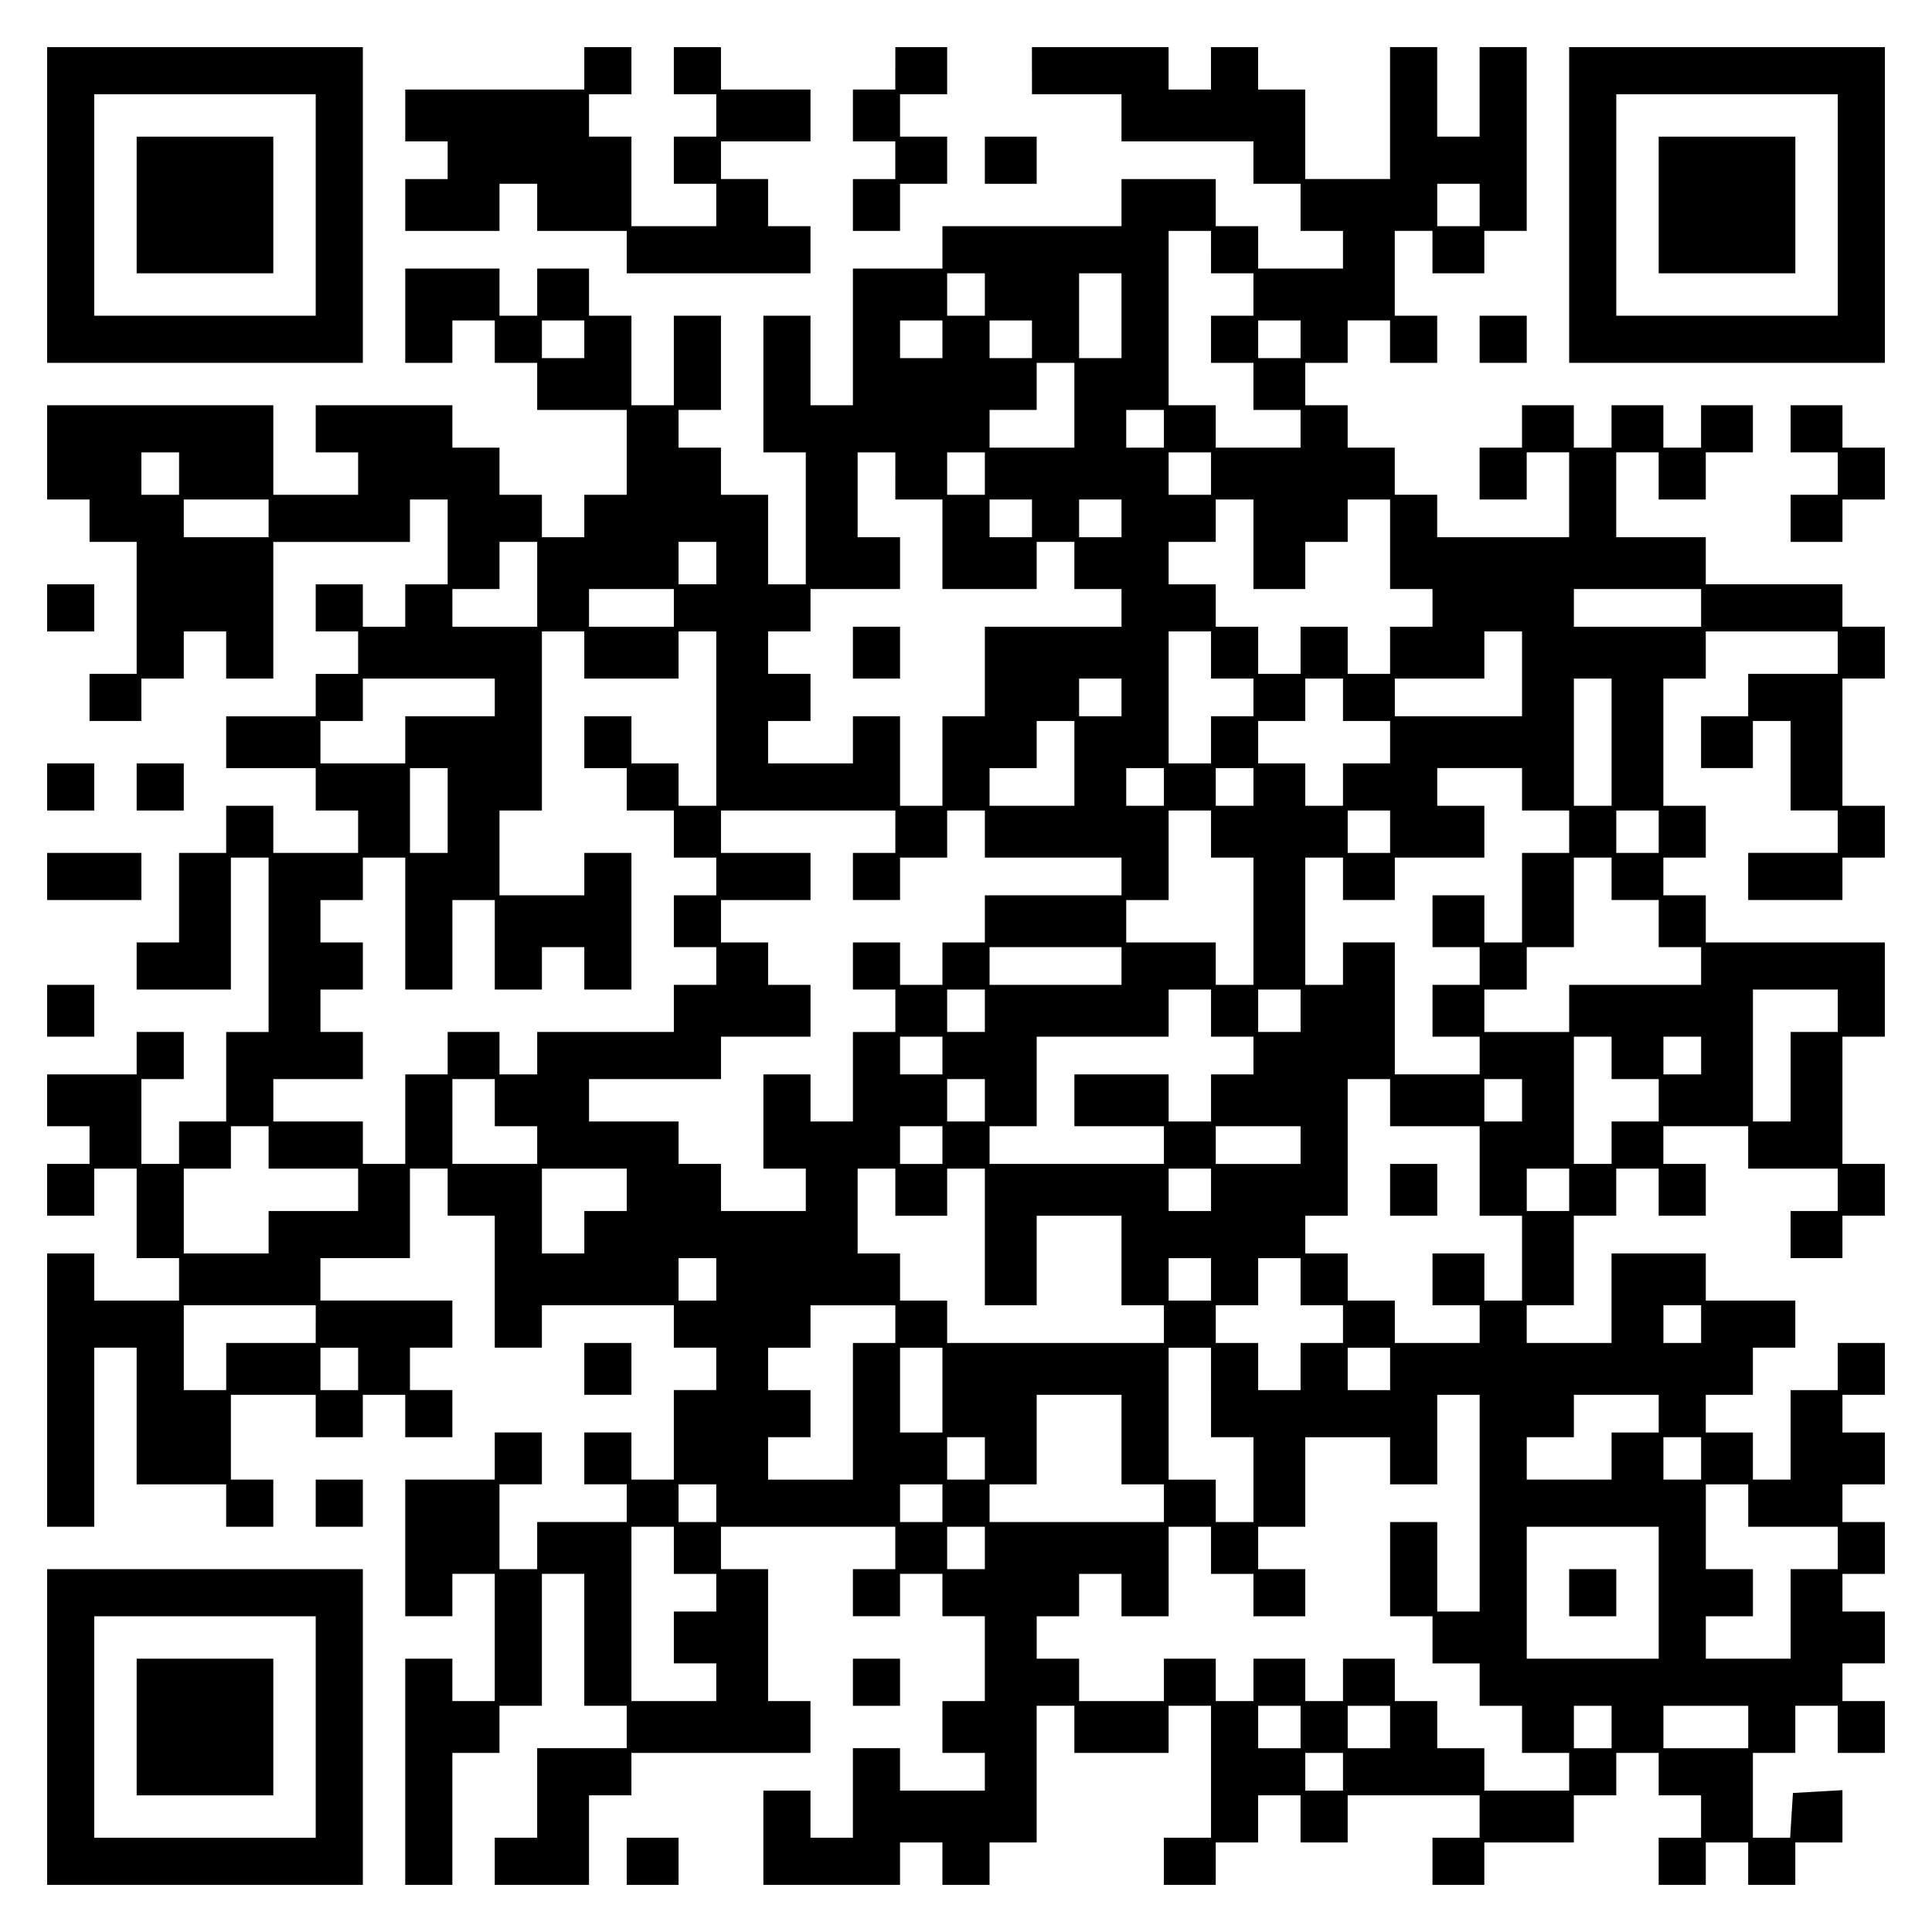
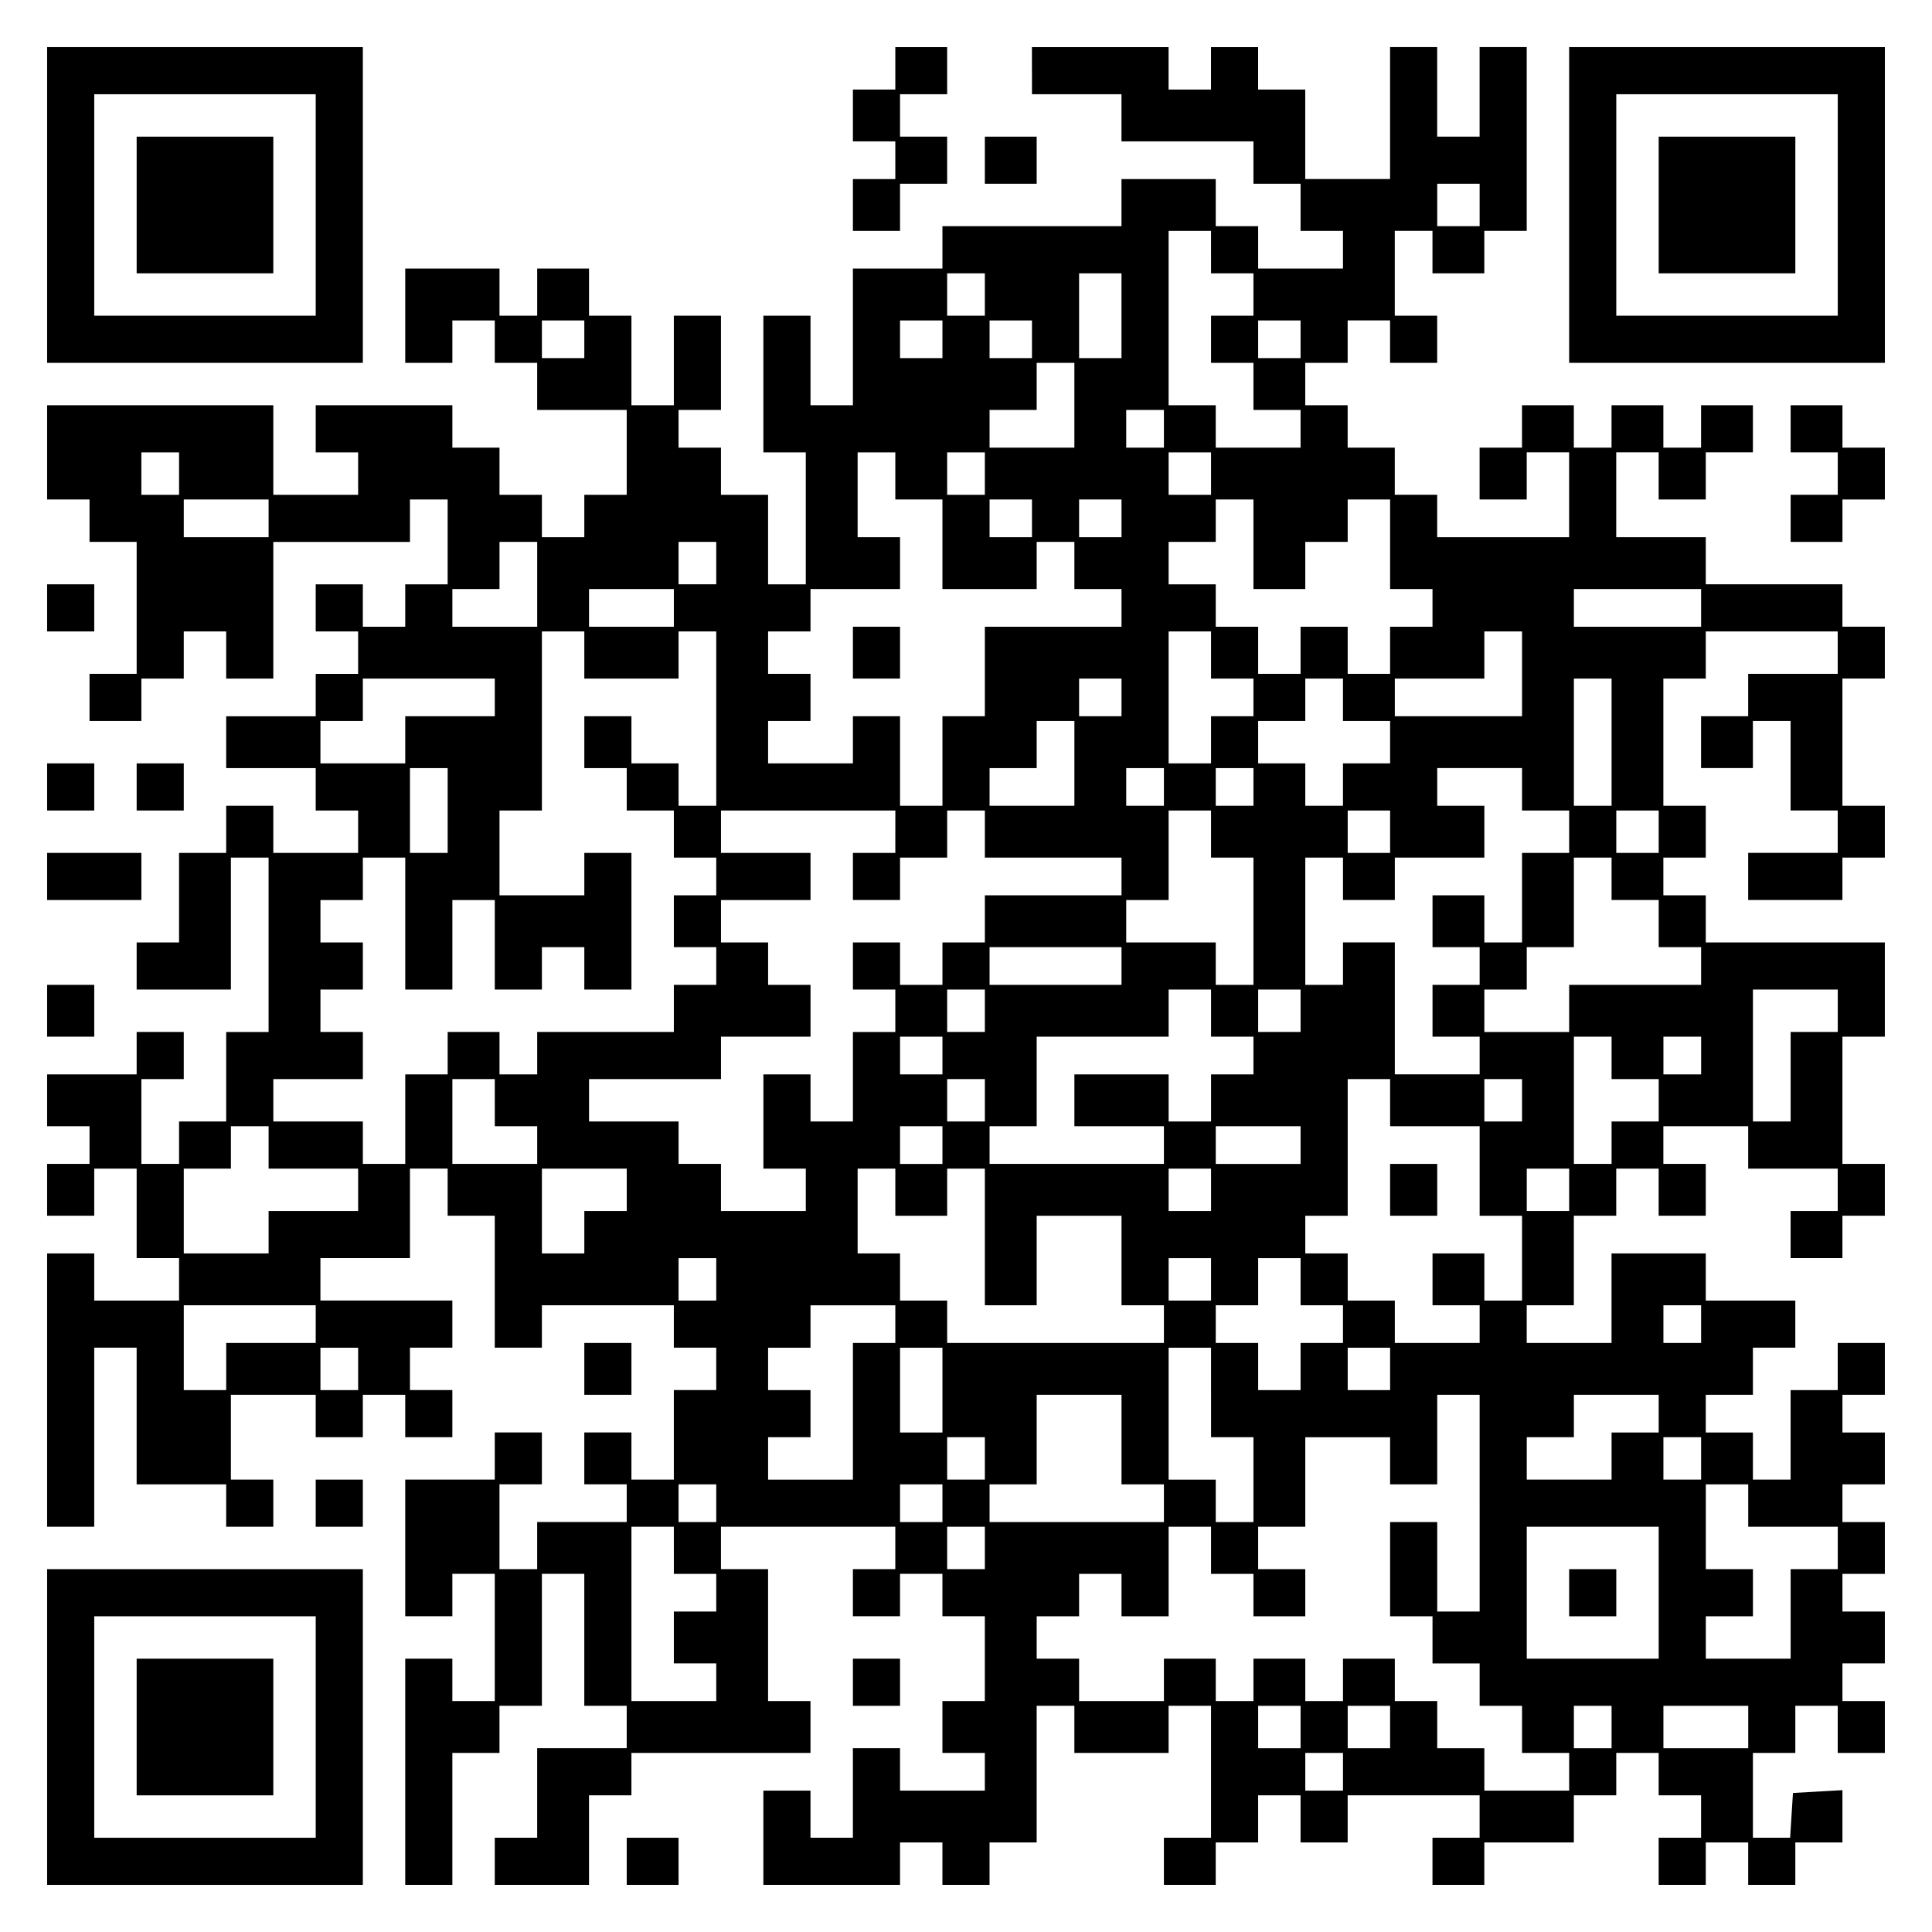
<svg xmlns="http://www.w3.org/2000/svg" version="1.0" width="100mm" height="100mm" viewBox="0 0 410 410" preserveAspectRatio="xMidYMid meet">
  <g transform="translate(0,410) scale(0.1,-0.1)" fill="#000000" stroke="none">
    <path d="M100 3665 l0 -335 335 0 335 0 0 335 0 335 -335 0 -335 0 0 -335z m570 0 l0 -235 -235 0 -235 0 0 235 0 235 235 0 235 0 0 -235z" />
    <path d="M290 3665 l0 -145 145 0 145 0 0 145 0 145 -145 0 -145 0 0 -145z" />
-     <path d="M1240 3955 l0 -45 -190 0 -190 0 0 -55 0 -55 45 0 45 0 0 -40 0 -40 -45 0 -45 0 0 -55 0 -55 100 0 100 0 0 50 0 50 40 0 40 0 0 -50 0 -50 95 0 95 0 0 -45 0 -45 195 0 195 0 0 50 0 50 -45 0 -45 0 0 50 0 50 -50 0 -50 0 0 40 0 40 95 0 95 0 0 55 0 55 -95 0 -95 0 0 45 0 45 -50 0 -50 0 0 -50 0 -50 45 0 45 0 0 -45 0 -45 -45 0 -45 0 0 -50 0 -50 45 0 45 0 0 -45 0 -45 -90 0 -90 0 0 95 0 95 -45 0 -45 0 0 45 0 45 45 0 45 0 0 50 0 50 -50 0 -50 0 0 -45z" />
    <path d="M1900 3955 l0 -45 -45 0 -45 0 0 -55 0 -55 45 0 45 0 0 -40 0 -40 -45 0 -45 0 0 -55 0 -55 50 0 50 0 0 50 0 50 50 0 50 0 0 50 0 50 -50 0 -50 0 0 45 0 45 50 0 50 0 0 50 0 50 -55 0 -55 0 0 -45z" />
    <path d="M2190 3950 l0 -50 95 0 95 0 0 -50 0 -50 140 0 140 0 0 -45 0 -45 50 0 50 0 0 -50 0 -50 45 0 45 0 0 -40 0 -40 -90 0 -90 0 0 45 0 45 -45 0 -45 0 0 50 0 50 -100 0 -100 0 0 -50 0 -50 -190 0 -190 0 0 -45 0 -45 -95 0 -95 0 0 -145 0 -145 -45 0 -45 0 0 95 0 95 -50 0 -50 0 0 -145 0 -145 45 0 45 0 0 -140 0 -140 -40 0 -40 0 0 95 0 95 -50 0 -50 0 0 50 0 50 -45 0 -45 0 0 40 0 40 45 0 45 0 0 100 0 100 -50 0 -50 0 0 -95 0 -95 -45 0 -45 0 0 95 0 95 -45 0 -45 0 0 50 0 50 -55 0 -55 0 0 -50 0 -50 -40 0 -40 0 0 50 0 50 -100 0 -100 0 0 -100 0 -100 50 0 50 0 0 45 0 45 45 0 45 0 0 -45 0 -45 45 0 45 0 0 -50 0 -50 95 0 95 0 0 -90 0 -90 -45 0 -45 0 0 -45 0 -45 -45 0 -45 0 0 45 0 45 -45 0 -45 0 0 50 0 50 -50 0 -50 0 0 45 0 45 -145 0 -145 0 0 -50 0 -50 45 0 45 0 0 -45 0 -45 -90 0 -90 0 0 95 0 95 -240 0 -240 0 0 -100 0 -100 45 0 45 0 0 -45 0 -45 50 0 50 0 0 -140 0 -140 -50 0 -50 0 0 -50 0 -50 55 0 55 0 0 45 0 45 45 0 45 0 0 50 0 50 45 0 45 0 0 -50 0 -50 50 0 50 0 0 145 0 145 145 0 145 0 0 45 0 45 40 0 40 0 0 -90 0 -90 -45 0 -45 0 0 -45 0 -45 -45 0 -45 0 0 45 0 45 -50 0 -50 0 0 -50 0 -50 45 0 45 0 0 -45 0 -45 -45 0 -45 0 0 -45 0 -45 -95 0 -95 0 0 -55 0 -55 95 0 95 0 0 -45 0 -45 45 0 45 0 0 -45 0 -45 -90 0 -90 0 0 50 0 50 -50 0 -50 0 0 -50 0 -50 -50 0 -50 0 0 -95 0 -95 -45 0 -45 0 0 -50 0 -50 100 0 100 0 0 140 0 140 40 0 40 0 0 -185 0 -185 -45 0 -45 0 0 -95 0 -95 -50 0 -50 0 0 -45 0 -45 -40 0 -40 0 0 90 0 90 45 0 45 0 0 50 0 50 -50 0 -50 0 0 -45 0 -45 -95 0 -95 0 0 -55 0 -55 45 0 45 0 0 -40 0 -40 -45 0 -45 0 0 -55 0 -55 50 0 50 0 0 50 0 50 45 0 45 0 0 -95 0 -95 45 0 45 0 0 -45 0 -45 -90 0 -90 0 0 50 0 50 -50 0 -50 0 0 -290 0 -290 50 0 50 0 0 190 0 190 45 0 45 0 0 -145 0 -145 95 0 95 0 0 -45 0 -45 50 0 50 0 0 50 0 50 -45 0 -45 0 0 90 0 90 90 0 90 0 0 -45 0 -45 50 0 50 0 0 45 0 45 45 0 45 0 0 -45 0 -45 50 0 50 0 0 50 0 50 -45 0 -45 0 0 45 0 45 45 0 45 0 0 50 0 50 -140 0 -140 0 0 45 0 45 95 0 95 0 0 95 0 95 40 0 40 0 0 -50 0 -50 50 0 50 0 0 -140 0 -140 50 0 50 0 0 45 0 45 140 0 140 0 0 -45 0 -45 45 0 45 0 0 -45 0 -45 -45 0 -45 0 0 -95 0 -95 -45 0 -45 0 0 50 0 50 -50 0 -50 0 0 -55 0 -55 45 0 45 0 0 -40 0 -40 -95 0 -95 0 0 -50 0 -50 -40 0 -40 0 0 90 0 90 45 0 45 0 0 55 0 55 -50 0 -50 0 0 -50 0 -50 -95 0 -95 0 0 -145 0 -145 50 0 50 0 0 45 0 45 45 0 45 0 0 -135 0 -135 -45 0 -45 0 0 45 0 45 -50 0 -50 0 0 -240 0 -240 50 0 50 0 0 140 0 140 50 0 50 0 0 50 0 50 45 0 45 0 0 140 0 140 45 0 45 0 0 -140 0 -140 45 0 45 0 0 -45 0 -45 -95 0 -95 0 0 -95 0 -95 -45 0 -45 0 0 -50 0 -50 100 0 100 0 0 95 0 95 45 0 45 0 0 45 0 45 190 0 190 0 0 55 0 55 -45 0 -45 0 0 140 0 140 -50 0 -50 0 0 45 0 45 185 0 185 0 0 -45 0 -45 -45 0 -45 0 0 -50 0 -50 50 0 50 0 0 45 0 45 45 0 45 0 0 -45 0 -45 45 0 45 0 0 -90 0 -90 -45 0 -45 0 0 -55 0 -55 45 0 45 0 0 -40 0 -40 -90 0 -90 0 0 45 0 45 -50 0 -50 0 0 -95 0 -95 -45 0 -45 0 0 50 0 50 -50 0 -50 0 0 -100 0 -100 145 0 145 0 0 45 0 45 45 0 45 0 0 -45 0 -45 50 0 50 0 0 45 0 45 50 0 50 0 0 145 0 145 40 0 40 0 0 -50 0 -50 100 0 100 0 0 50 0 50 45 0 45 0 0 -140 0 -140 -50 0 -50 0 0 -50 0 -50 55 0 55 0 0 45 0 45 45 0 45 0 0 50 0 50 45 0 45 0 0 -50 0 -50 50 0 50 0 0 50 0 50 140 0 140 0 0 -45 0 -45 -50 0 -50 0 0 -50 0 -50 55 0 55 0 0 45 0 45 95 0 95 0 0 50 0 50 45 0 45 0 0 45 0 45 45 0 45 0 0 -45 0 -45 45 0 45 0 0 -45 0 -45 -45 0 -45 0 0 -50 0 -50 50 0 50 0 0 45 0 45 45 0 45 0 0 -45 0 -45 50 0 50 0 0 45 0 45 50 0 50 0 0 56 0 55 -52 -3 -53 -3 -3 -47 -3 -48 -40 0 -39 0 0 90 0 90 45 0 45 0 0 50 0 50 45 0 45 0 0 -50 0 -50 50 0 50 0 0 55 0 55 -45 0 -45 0 0 40 0 40 45 0 45 0 0 55 0 55 -45 0 -45 0 0 40 0 40 45 0 45 0 0 55 0 55 -45 0 -45 0 0 40 0 40 45 0 45 0 0 55 0 55 -45 0 -45 0 0 40 0 40 45 0 45 0 0 55 0 55 -50 0 -50 0 0 -50 0 -50 -50 0 -50 0 0 -95 0 -95 -40 0 -40 0 0 50 0 50 -50 0 -50 0 0 40 0 40 50 0 50 0 0 50 0 50 45 0 45 0 0 50 0 50 -95 0 -95 0 0 50 0 50 -100 0 -100 0 0 -95 0 -95 -90 0 -90 0 0 40 0 40 50 0 50 0 0 95 0 95 45 0 45 0 0 50 0 50 45 0 45 0 0 -50 0 -50 50 0 50 0 0 55 0 55 -45 0 -45 0 0 40 0 40 90 0 90 0 0 -45 0 -45 95 0 95 0 0 -45 0 -45 -50 0 -50 0 0 -50 0 -50 55 0 55 0 0 45 0 45 45 0 45 0 0 55 0 55 -45 0 -45 0 0 135 0 135 45 0 45 0 0 100 0 100 -190 0 -190 0 0 50 0 50 -45 0 -45 0 0 40 0 40 45 0 45 0 0 55 0 55 -45 0 -45 0 0 135 0 135 45 0 45 0 0 50 0 50 140 0 140 0 0 -45 0 -45 -95 0 -95 0 0 -45 0 -45 -50 0 -50 0 0 -55 0 -55 55 0 55 0 0 50 0 50 40 0 40 0 0 -95 0 -95 50 0 50 0 0 -45 0 -45 -95 0 -95 0 0 -50 0 -50 100 0 100 0 0 45 0 45 45 0 45 0 0 55 0 55 -45 0 -45 0 0 135 0 135 45 0 45 0 0 55 0 55 -45 0 -45 0 0 45 0 45 -145 0 -145 0 0 50 0 50 -95 0 -95 0 0 90 0 90 45 0 45 0 0 -50 0 -50 50 0 50 0 0 50 0 50 50 0 50 0 0 50 0 50 -55 0 -55 0 0 -45 0 -45 -40 0 -40 0 0 45 0 45 -55 0 -55 0 0 -45 0 -45 -40 0 -40 0 0 45 0 45 -55 0 -55 0 0 -45 0 -45 -45 0 -45 0 0 -55 0 -55 50 0 50 0 0 50 0 50 45 0 45 0 0 -90 0 -90 -140 0 -140 0 0 45 0 45 -45 0 -45 0 0 50 0 50 -50 0 -50 0 0 45 0 45 -45 0 -45 0 0 45 0 45 45 0 45 0 0 45 0 45 45 0 45 0 0 -45 0 -45 50 0 50 0 0 50 0 50 -45 0 -45 0 0 90 0 90 40 0 40 0 0 -45 0 -45 55 0 55 0 0 45 0 45 45 0 45 0 0 195 0 195 -50 0 -50 0 0 -95 0 -95 -45 0 -45 0 0 95 0 95 -50 0 -50 0 0 -140 0 -140 -90 0 -90 0 0 95 0 95 -50 0 -50 0 0 45 0 45 -50 0 -50 0 0 -45 0 -45 -45 0 -45 0 0 45 0 45 -145 0 -145 0 0 -50z m950 -285 l0 -45 -45 0 -45 0 0 45 0 45 45 0 45 0 0 -45z m-570 -100 l0 -45 45 0 45 0 0 -45 0 -45 -45 0 -45 0 0 -50 0 -50 45 0 45 0 0 -50 0 -50 50 0 50 0 0 -40 0 -40 -90 0 -90 0 0 45 0 45 -50 0 -50 0 0 185 0 185 45 0 45 0 0 -45z m-480 -90 l0 -45 -40 0 -40 0 0 45 0 45 40 0 40 0 0 -45z m290 -45 l0 -90 -45 0 -45 0 0 90 0 90 45 0 45 0 0 -90z m-1140 -50 l0 -40 -45 0 -45 0 0 40 0 40 45 0 45 0 0 -40z m760 0 l0 -40 -45 0 -45 0 0 40 0 40 45 0 45 0 0 -40z m190 0 l0 -40 -45 0 -45 0 0 40 0 40 45 0 45 0 0 -40z m570 0 l0 -40 -45 0 -45 0 0 40 0 40 45 0 45 0 0 -40z m-480 -140 l0 -90 -90 0 -90 0 0 40 0 40 50 0 50 0 0 50 0 50 40 0 40 0 0 -90z m190 -50 l0 -40 -40 0 -40 0 0 40 0 40 40 0 40 0 0 -40z m-2090 -95 l0 -45 -40 0 -40 0 0 45 0 45 40 0 40 0 0 -45z m1520 -5 l0 -50 50 0 50 0 0 -95 0 -95 100 0 100 0 0 50 0 50 40 0 40 0 0 -50 0 -50 50 0 50 0 0 -40 0 -40 -145 0 -145 0 0 -95 0 -95 -45 0 -45 0 0 -95 0 -95 -45 0 -45 0 0 95 0 95 -50 0 -50 0 0 -50 0 -50 -90 0 -90 0 0 45 0 45 45 0 45 0 0 50 0 50 -45 0 -45 0 0 45 0 45 45 0 45 0 0 45 0 45 95 0 95 0 0 55 0 55 -45 0 -45 0 0 90 0 90 40 0 40 0 0 -50z m190 5 l0 -45 -40 0 -40 0 0 45 0 45 40 0 40 0 0 -45z m480 0 l0 -45 -45 0 -45 0 0 45 0 45 45 0 45 0 0 -45z m-2000 -95 l0 -40 -90 0 -90 0 0 40 0 40 90 0 90 0 0 -40z m1620 0 l0 -40 -45 0 -45 0 0 40 0 40 45 0 45 0 0 -40z m190 0 l0 -40 -45 0 -45 0 0 40 0 40 45 0 45 0 0 -40z m280 -55 l0 -95 55 0 55 0 0 50 0 50 45 0 45 0 0 45 0 45 45 0 45 0 0 -95 0 -95 45 0 45 0 0 -40 0 -40 -45 0 -45 0 0 -50 0 -50 -45 0 -45 0 0 50 0 50 -50 0 -50 0 0 -50 0 -50 -45 0 -45 0 0 50 0 50 -45 0 -45 0 0 45 0 45 -50 0 -50 0 0 45 0 45 50 0 50 0 0 45 0 45 40 0 40 0 0 -95z m-1520 -85 l0 -90 -90 0 -90 0 0 40 0 40 50 0 50 0 0 50 0 50 40 0 40 0 0 -90z m380 45 l0 -45 -40 0 -40 0 0 45 0 45 40 0 40 0 0 -45z m-90 -95 l0 -40 -90 0 -90 0 0 40 0 40 90 0 90 0 0 -40z m2180 0 l0 -40 -135 0 -135 0 0 40 0 40 135 0 135 0 0 -40z m-2370 -100 l0 -50 100 0 100 0 0 50 0 50 40 0 40 0 0 -185 0 -185 -40 0 -40 0 0 45 0 45 -50 0 -50 0 0 50 0 50 -50 0 -50 0 0 -55 0 -55 45 0 45 0 0 -45 0 -45 50 0 50 0 0 -50 0 -50 45 0 45 0 0 -40 0 -40 -45 0 -45 0 0 -55 0 -55 45 0 45 0 0 -40 0 -40 -45 0 -45 0 0 -50 0 -50 -145 0 -145 0 0 -45 0 -45 -40 0 -40 0 0 45 0 45 -55 0 -55 0 0 -45 0 -45 -45 0 -45 0 0 -95 0 -95 -45 0 -45 0 0 45 0 45 -95 0 -95 0 0 45 0 45 95 0 95 0 0 50 0 50 -45 0 -45 0 0 45 0 45 45 0 45 0 0 50 0 50 -45 0 -45 0 0 45 0 45 45 0 45 0 0 45 0 45 45 0 45 0 0 -140 0 -140 50 0 50 0 0 95 0 95 45 0 45 0 0 -95 0 -95 50 0 50 0 0 45 0 45 45 0 45 0 0 -45 0 -45 50 0 50 0 0 145 0 145 -50 0 -50 0 0 -45 0 -45 -90 0 -90 0 0 90 0 90 45 0 45 0 0 190 0 190 45 0 45 0 0 -50z m1330 0 l0 -50 45 0 45 0 0 -40 0 -40 -45 0 -45 0 0 -50 0 -50 -45 0 -45 0 0 140 0 140 45 0 45 0 0 -50z m660 -40 l0 -90 -135 0 -135 0 0 40 0 40 95 0 95 0 0 50 0 50 40 0 40 0 0 -90z m-2180 -50 l0 -40 -95 0 -95 0 0 -50 0 -50 -90 0 -90 0 0 45 0 45 45 0 45 0 0 45 0 45 140 0 140 0 0 -40z m1330 0 l0 -40 -45 0 -45 0 0 40 0 40 45 0 45 0 0 -40z m470 -5 l0 -45 50 0 50 0 0 -45 0 -45 -50 0 -50 0 0 -45 0 -45 -40 0 -40 0 0 45 0 45 -50 0 -50 0 0 45 0 45 50 0 50 0 0 45 0 45 40 0 40 0 0 -45z m570 -90 l0 -135 -40 0 -40 0 0 135 0 135 40 0 40 0 0 -135z m-1140 -45 l0 -90 -90 0 -90 0 0 40 0 40 50 0 50 0 0 50 0 50 40 0 40 0 0 -90z m-1330 -100 l0 -90 -40 0 -40 0 0 90 0 90 40 0 40 0 0 -90z m1520 50 l0 -40 -40 0 -40 0 0 40 0 40 40 0 40 0 0 -40z m190 0 l0 -40 -40 0 -40 0 0 40 0 40 40 0 40 0 0 -40z m570 -5 l0 -45 50 0 50 0 0 -45 0 -45 -50 0 -50 0 0 -95 0 -95 -40 0 -40 0 0 50 0 50 -55 0 -55 0 0 -55 0 -55 50 0 50 0 0 -40 0 -40 -50 0 -50 0 0 -55 0 -55 50 0 50 0 0 -40 0 -40 -90 0 -90 0 0 140 0 140 -55 0 -55 0 0 -45 0 -45 -40 0 -40 0 0 135 0 135 40 0 40 0 0 -45 0 -45 55 0 55 0 0 45 0 45 95 0 95 0 0 55 0 55 -50 0 -50 0 0 40 0 40 90 0 90 0 0 -45z m-1330 -90 l0 -45 -45 0 -45 0 0 -50 0 -50 50 0 50 0 0 45 0 45 50 0 50 0 0 50 0 50 40 0 40 0 0 -50 0 -50 145 0 145 0 0 -40 0 -40 -145 0 -145 0 0 -50 0 -50 -45 0 -45 0 0 -45 0 -45 -45 0 -45 0 0 45 0 45 -50 0 -50 0 0 -50 0 -50 45 0 45 0 0 -45 0 -45 -45 0 -45 0 0 -95 0 -95 -45 0 -45 0 0 50 0 50 -50 0 -50 0 0 -100 0 -100 45 0 45 0 0 -45 0 -45 -90 0 -90 0 0 50 0 50 -45 0 -45 0 0 45 0 45 -95 0 -95 0 0 45 0 45 140 0 140 0 0 45 0 45 95 0 95 0 0 55 0 55 -45 0 -45 0 0 45 0 45 -50 0 -50 0 0 45 0 45 95 0 95 0 0 50 0 50 -95 0 -95 0 0 45 0 45 185 0 185 0 0 -45z m670 -5 l0 -50 45 0 45 0 0 -135 0 -135 -40 0 -40 0 0 45 0 45 -95 0 -95 0 0 45 0 45 45 0 45 0 0 95 0 95 45 0 45 0 0 -50z m380 5 l0 -45 -45 0 -45 0 0 45 0 45 45 0 45 0 0 -45z m570 0 l0 -45 -45 0 -45 0 0 45 0 45 45 0 45 0 0 -45z m-100 -100 l0 -45 50 0 50 0 0 -50 0 -50 45 0 45 0 0 -40 0 -40 -140 0 -140 0 0 -50 0 -50 -90 0 -90 0 0 45 0 45 45 0 45 0 0 45 0 45 50 0 50 0 0 95 0 95 40 0 40 0 0 -45z m-1040 -185 l0 -40 -140 0 -140 0 0 40 0 40 140 0 140 0 0 -40z m-290 -95 l0 -45 -40 0 -40 0 0 45 0 45 40 0 40 0 0 -45z m480 -5 l0 -50 45 0 45 0 0 -40 0 -40 -45 0 -45 0 0 -50 0 -50 -45 0 -45 0 0 50 0 50 -100 0 -100 0 0 -55 0 -55 95 0 95 0 0 -40 0 -40 -185 0 -185 0 0 40 0 40 50 0 50 0 0 95 0 95 140 0 140 0 0 50 0 50 45 0 45 0 0 -50z m190 5 l0 -45 -45 0 -45 0 0 45 0 45 45 0 45 0 0 -45z m1140 0 l0 -45 -50 0 -50 0 0 -95 0 -95 -40 0 -40 0 0 140 0 140 90 0 90 0 0 -45z m-1900 -95 l0 -40 -45 0 -45 0 0 40 0 40 45 0 45 0 0 -40z m1420 -5 l0 -45 50 0 50 0 0 -45 0 -45 -50 0 -50 0 0 -45 0 -45 -40 0 -40 0 0 135 0 135 40 0 40 0 0 -45z m190 5 l0 -40 -40 0 -40 0 0 40 0 40 40 0 40 0 0 -40z m-2560 -100 l0 -50 45 0 45 0 0 -40 0 -40 -90 0 -90 0 0 90 0 90 45 0 45 0 0 -50z m1040 5 l0 -45 -40 0 -40 0 0 45 0 45 40 0 40 0 0 -45z m860 -5 l0 -50 95 0 95 0 0 -95 0 -95 45 0 45 0 0 -90 0 -90 -40 0 -40 0 0 50 0 50 -55 0 -55 0 0 -55 0 -55 50 0 50 0 0 -40 0 -40 -90 0 -90 0 0 45 0 45 -50 0 -50 0 0 50 0 50 -45 0 -45 0 0 40 0 40 45 0 45 0 0 145 0 145 45 0 45 0 0 -50z m280 5 l0 -45 -40 0 -40 0 0 45 0 45 40 0 40 0 0 -45z m-2660 -100 l0 -45 95 0 95 0 0 -45 0 -45 -95 0 -95 0 0 -45 0 -45 -90 0 -90 0 0 90 0 90 50 0 50 0 0 45 0 45 40 0 40 0 0 -45z m1430 5 l0 -40 -45 0 -45 0 0 40 0 40 45 0 45 0 0 -40z m760 0 l0 -40 -90 0 -90 0 0 40 0 40 90 0 90 0 0 -40z m-1430 -95 l0 -45 -45 0 -45 0 0 -45 0 -45 -45 0 -45 0 0 90 0 90 90 0 90 0 0 -45z m570 -5 l0 -50 55 0 55 0 0 50 0 50 40 0 40 0 0 -145 0 -145 55 0 55 0 0 95 0 95 90 0 90 0 0 -95 0 -95 45 0 45 0 0 -40 0 -40 -230 0 -230 0 0 45 0 45 -50 0 -50 0 0 50 0 50 -45 0 -45 0 0 90 0 90 40 0 40 0 0 -50z m670 5 l0 -45 -45 0 -45 0 0 45 0 45 45 0 45 0 0 -45z m760 0 l0 -45 -45 0 -45 0 0 45 0 45 45 0 45 0 0 -45z m-1810 -190 l0 -45 -40 0 -40 0 0 45 0 45 40 0 40 0 0 -45z m1050 0 l0 -45 -45 0 -45 0 0 45 0 45 45 0 45 0 0 -45z m190 -5 l0 -50 45 0 45 0 0 -40 0 -40 -45 0 -45 0 0 -50 0 -50 -45 0 -45 0 0 50 0 50 -45 0 -45 0 0 40 0 40 45 0 45 0 0 50 0 50 45 0 45 0 0 -50z m-2090 -90 l0 -40 -95 0 -95 0 0 -50 0 -50 -45 0 -45 0 0 90 0 90 140 0 140 0 0 -40z m1230 0 l0 -40 -45 0 -45 0 0 -145 0 -145 -90 0 -90 0 0 45 0 45 45 0 45 0 0 50 0 50 -45 0 -45 0 0 45 0 45 45 0 45 0 0 45 0 45 90 0 90 0 0 -40z m1710 0 l0 -40 -40 0 -40 0 0 40 0 40 40 0 40 0 0 -40z m-2850 -95 l0 -45 -40 0 -40 0 0 45 0 45 40 0 40 0 0 -45z m1240 -45 l0 -90 -45 0 -45 0 0 90 0 90 45 0 45 0 0 -90z m570 -5 l0 -95 45 0 45 0 0 -90 0 -90 -40 0 -40 0 0 45 0 45 -50 0 -50 0 0 140 0 140 45 0 45 0 0 -95z m380 50 l0 -45 -45 0 -45 0 0 45 0 45 45 0 45 0 0 -45z m-570 -150 l0 -95 45 0 45 0 0 -40 0 -40 -185 0 -185 0 0 40 0 40 50 0 50 0 0 95 0 95 90 0 90 0 0 -95z m760 -135 l0 -230 -45 0 -45 0 0 95 0 95 -50 0 -50 0 0 -100 0 -100 45 0 45 0 0 -50 0 -50 50 0 50 0 0 -45 0 -45 45 0 45 0 0 -50 0 -50 50 0 50 0 0 -40 0 -40 -90 0 -90 0 0 45 0 45 -50 0 -50 0 0 50 0 50 -45 0 -45 0 0 45 0 45 -55 0 -55 0 0 -45 0 -45 -40 0 -40 0 0 45 0 45 -55 0 -55 0 0 -45 0 -45 -40 0 -40 0 0 45 0 45 -55 0 -55 0 0 -45 0 -45 -90 0 -90 0 0 45 0 45 -45 0 -45 0 0 45 0 45 45 0 45 0 0 45 0 45 45 0 45 0 0 -45 0 -45 50 0 50 0 0 95 0 95 45 0 45 0 0 -50 0 -50 45 0 45 0 0 -45 0 -45 55 0 55 0 0 50 0 50 -50 0 -50 0 0 45 0 45 50 0 50 0 0 95 0 95 90 0 90 0 0 -50 0 -50 50 0 50 0 0 95 0 95 45 0 45 0 0 -230z m380 190 l0 -40 -50 0 -50 0 0 -50 0 -50 -90 0 -90 0 0 45 0 45 50 0 50 0 0 45 0 45 90 0 90 0 0 -40z m-1430 -95 l0 -45 -40 0 -40 0 0 45 0 45 40 0 40 0 0 -45z m1520 0 l0 -45 -40 0 -40 0 0 45 0 45 40 0 40 0 0 -45z m-2090 -95 l0 -40 -40 0 -40 0 0 40 0 40 40 0 40 0 0 -40z m480 0 l0 -40 -45 0 -45 0 0 40 0 40 45 0 45 0 0 -40z m1710 -5 l0 -45 95 0 95 0 0 -45 0 -45 -50 0 -50 0 0 -95 0 -95 -90 0 -90 0 0 45 0 45 50 0 50 0 0 50 0 50 -50 0 -50 0 0 90 0 90 45 0 45 0 0 -45z m-2280 -95 l0 -50 45 0 45 0 0 -40 0 -40 -45 0 -45 0 0 -55 0 -55 45 0 45 0 0 -40 0 -40 -90 0 -90 0 0 185 0 185 45 0 45 0 0 -50z m660 5 l0 -45 -40 0 -40 0 0 45 0 45 40 0 40 0 0 -45z m1430 -95 l0 -140 -140 0 -140 0 0 140 0 140 140 0 140 0 0 -140z m-760 -285 l0 -45 -45 0 -45 0 0 45 0 45 45 0 45 0 0 -45z m190 0 l0 -45 -45 0 -45 0 0 45 0 45 45 0 45 0 0 -45z m470 0 l0 -45 -40 0 -40 0 0 45 0 45 40 0 40 0 0 -45z m290 0 l0 -45 -90 0 -90 0 0 45 0 45 90 0 90 0 0 -45z m-860 -95 l0 -40 -40 0 -40 0 0 40 0 40 40 0 40 0 0 -40z" />
    <path d="M1810 2715 l0 -55 50 0 50 0 0 55 0 55 -50 0 -50 0 0 -55z" />
    <path d="M2950 1575 l0 -55 50 0 50 0 0 55 0 55 -50 0 -50 0 0 -55z" />
    <path d="M3330 720 l0 -50 50 0 50 0 0 50 0 50 -50 0 -50 0 0 -50z" />
    <path d="M3330 3665 l0 -335 335 0 335 0 0 335 0 335 -335 0 -335 0 0 -335z m570 0 l0 -235 -235 0 -235 0 0 235 0 235 235 0 235 0 0 -235z" />
    <path d="M3520 3665 l0 -145 145 0 145 0 0 145 0 145 -145 0 -145 0 0 -145z" />
    <path d="M2090 3760 l0 -50 55 0 55 0 0 50 0 50 -55 0 -55 0 0 -50z" />
-     <path d="M3140 3380 l0 -50 50 0 50 0 0 50 0 50 -50 0 -50 0 0 -50z" />
    <path d="M3800 3190 l0 -50 50 0 50 0 0 -45 0 -45 -50 0 -50 0 0 -50 0 -50 55 0 55 0 0 45 0 45 45 0 45 0 0 55 0 55 -45 0 -45 0 0 45 0 45 -55 0 -55 0 0 -50z" />
    <path d="M100 2810 l0 -50 50 0 50 0 0 50 0 50 -50 0 -50 0 0 -50z" />
    <path d="M100 2430 l0 -50 50 0 50 0 0 50 0 50 -50 0 -50 0 0 -50z" />
    <path d="M290 2430 l0 -50 50 0 50 0 0 50 0 50 -50 0 -50 0 0 -50z" />
    <path d="M100 2240 l0 -50 100 0 100 0 0 50 0 50 -100 0 -100 0 0 -50z" />
    <path d="M100 1955 l0 -55 50 0 50 0 0 55 0 55 -50 0 -50 0 0 -55z" />
    <path d="M1240 1195 l0 -55 50 0 50 0 0 55 0 55 -50 0 -50 0 0 -55z" />
    <path d="M670 910 l0 -50 50 0 50 0 0 50 0 50 -50 0 -50 0 0 -50z" />
-     <path d="M100 435 l0 -335 335 0 335 0 0 335 0 335 -335 0 -335 0 0 -335z m570 0 l0 -235 -235 0 -235 0 0 235 0 235 235 0 235 0 0 -235z" />
+     <path d="M100 435 l0 -335 335 0 335 0 0 335 0 335 -335 0 -335 0 0 -335m570 0 l0 -235 -235 0 -235 0 0 235 0 235 235 0 235 0 0 -235z" />
    <path d="M290 435 l0 -145 145 0 145 0 0 145 0 145 -145 0 -145 0 0 -145z" />
    <path d="M1810 530 l0 -50 50 0 50 0 0 50 0 50 -50 0 -50 0 0 -50z" />
    <path d="M1330 150 l0 -50 55 0 55 0 0 50 0 50 -55 0 -55 0 0 -50z" />
  </g>
</svg>